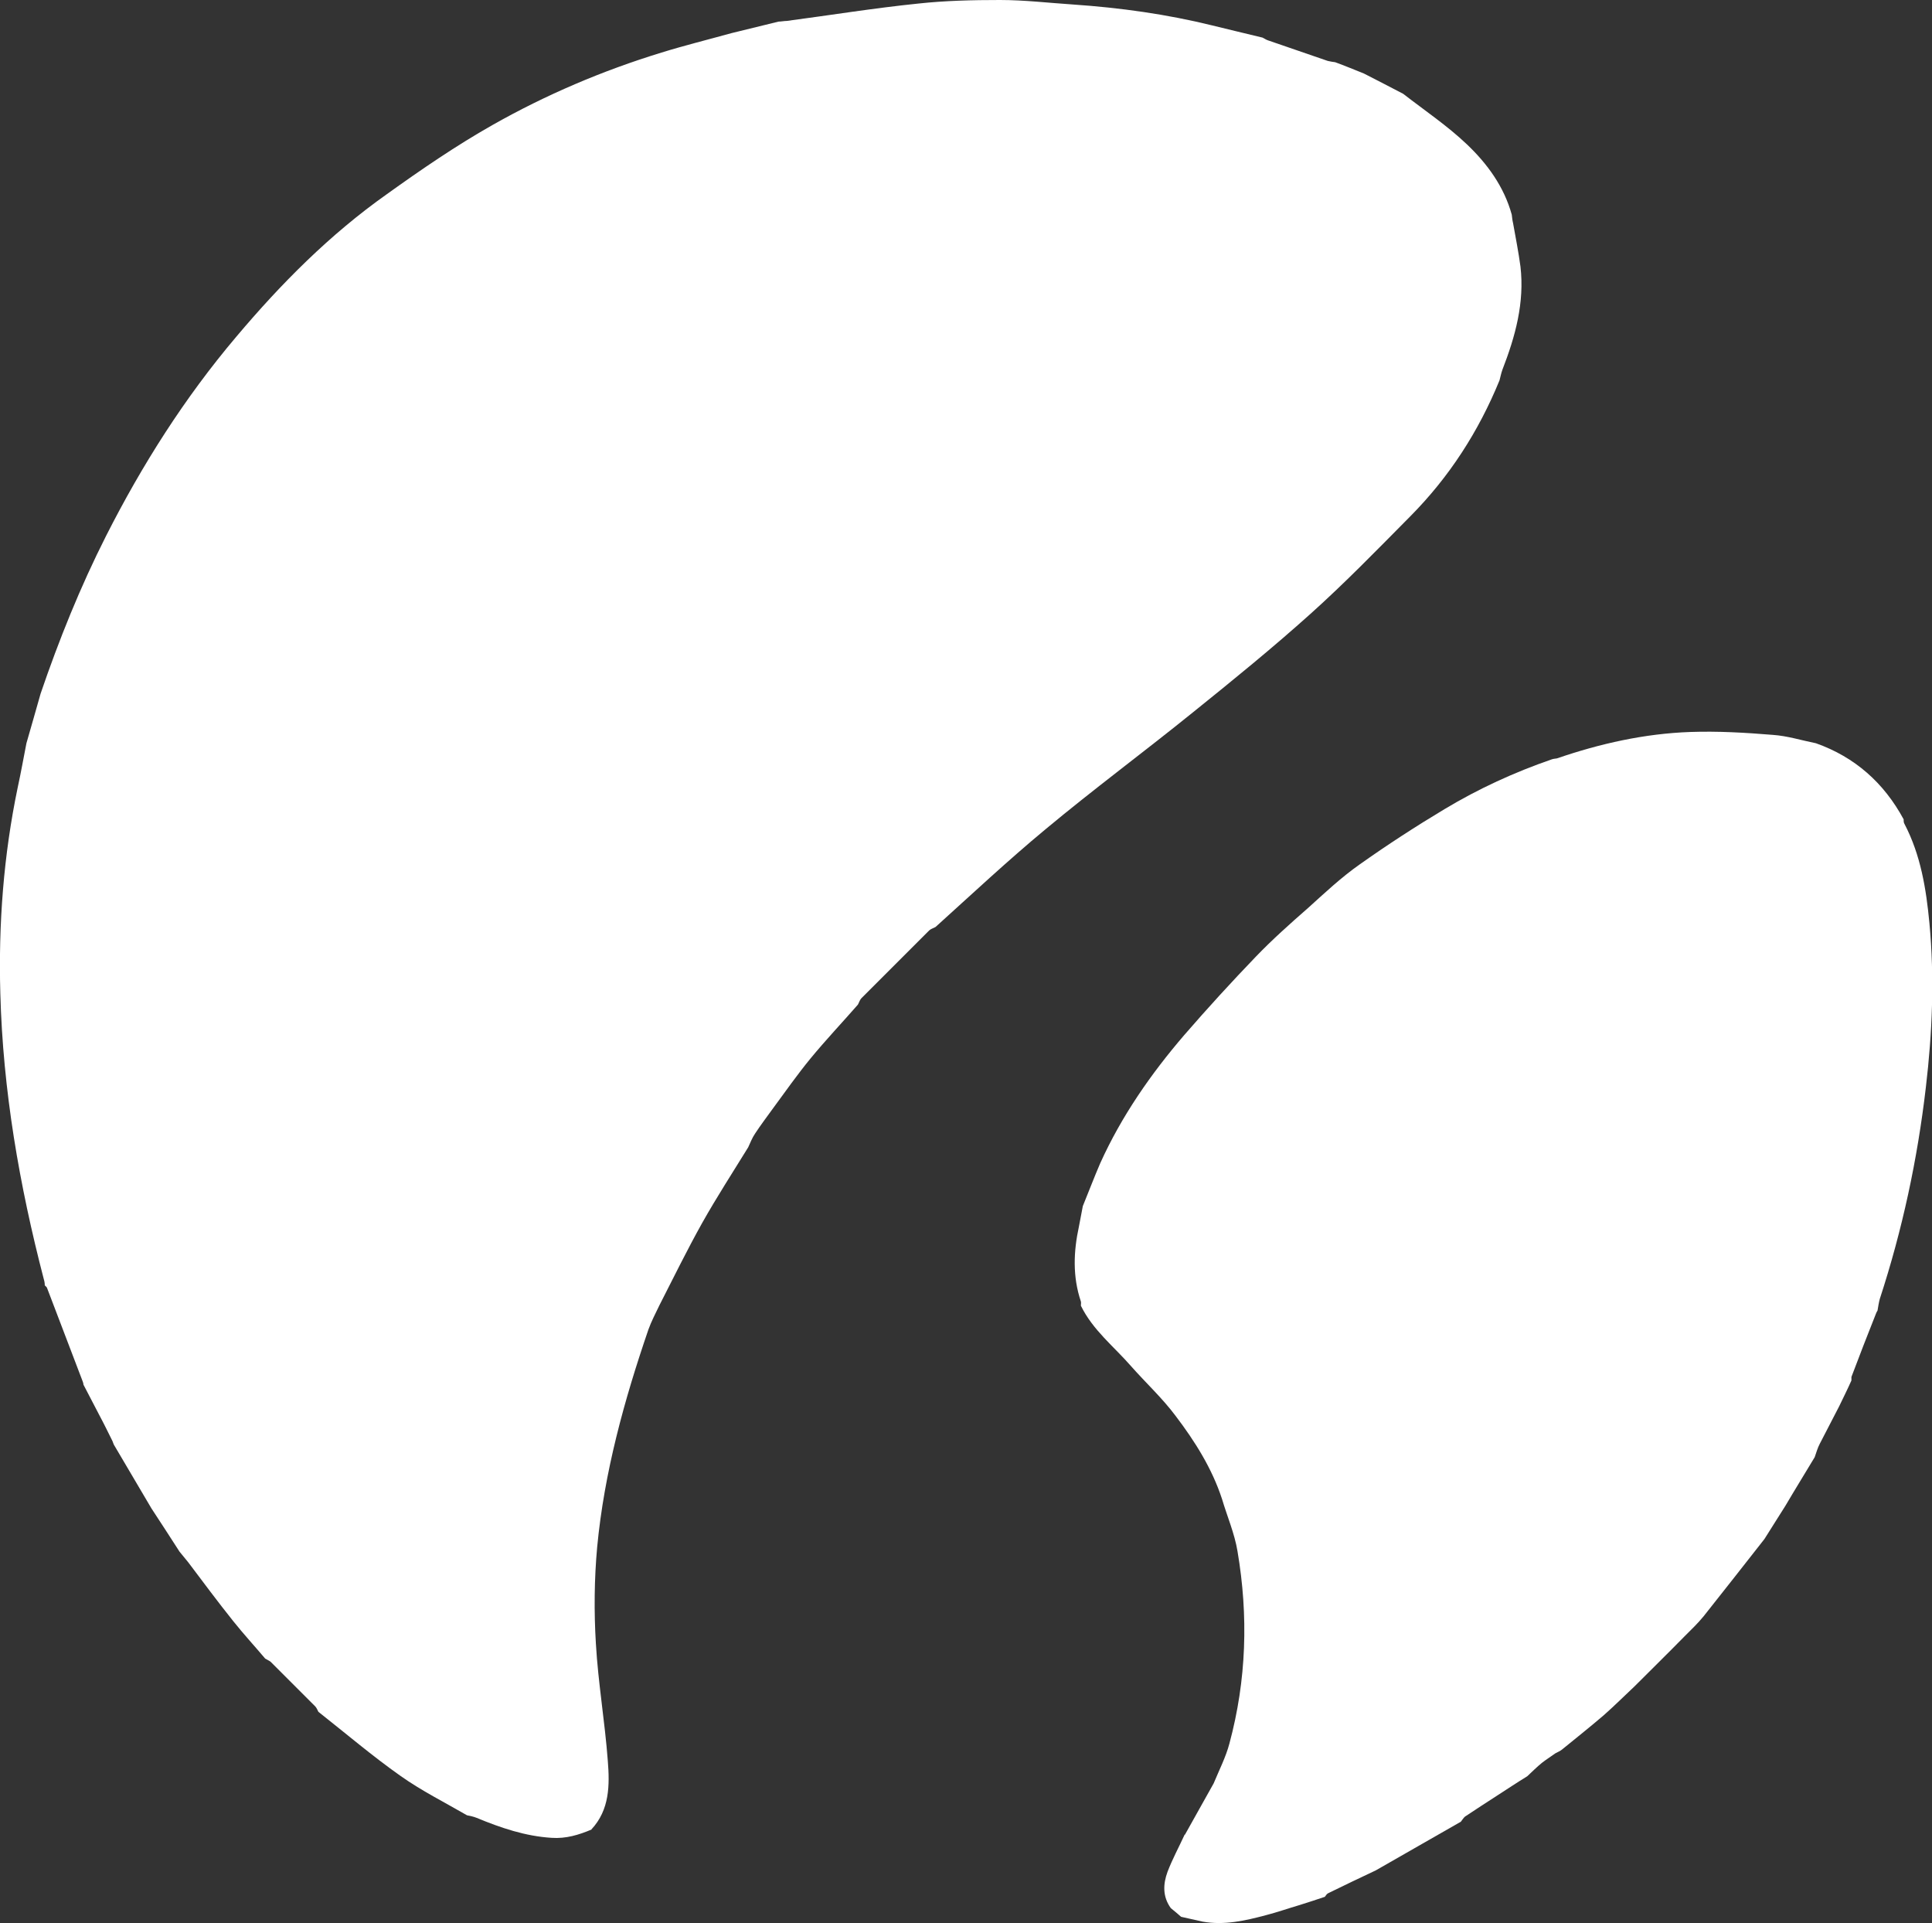
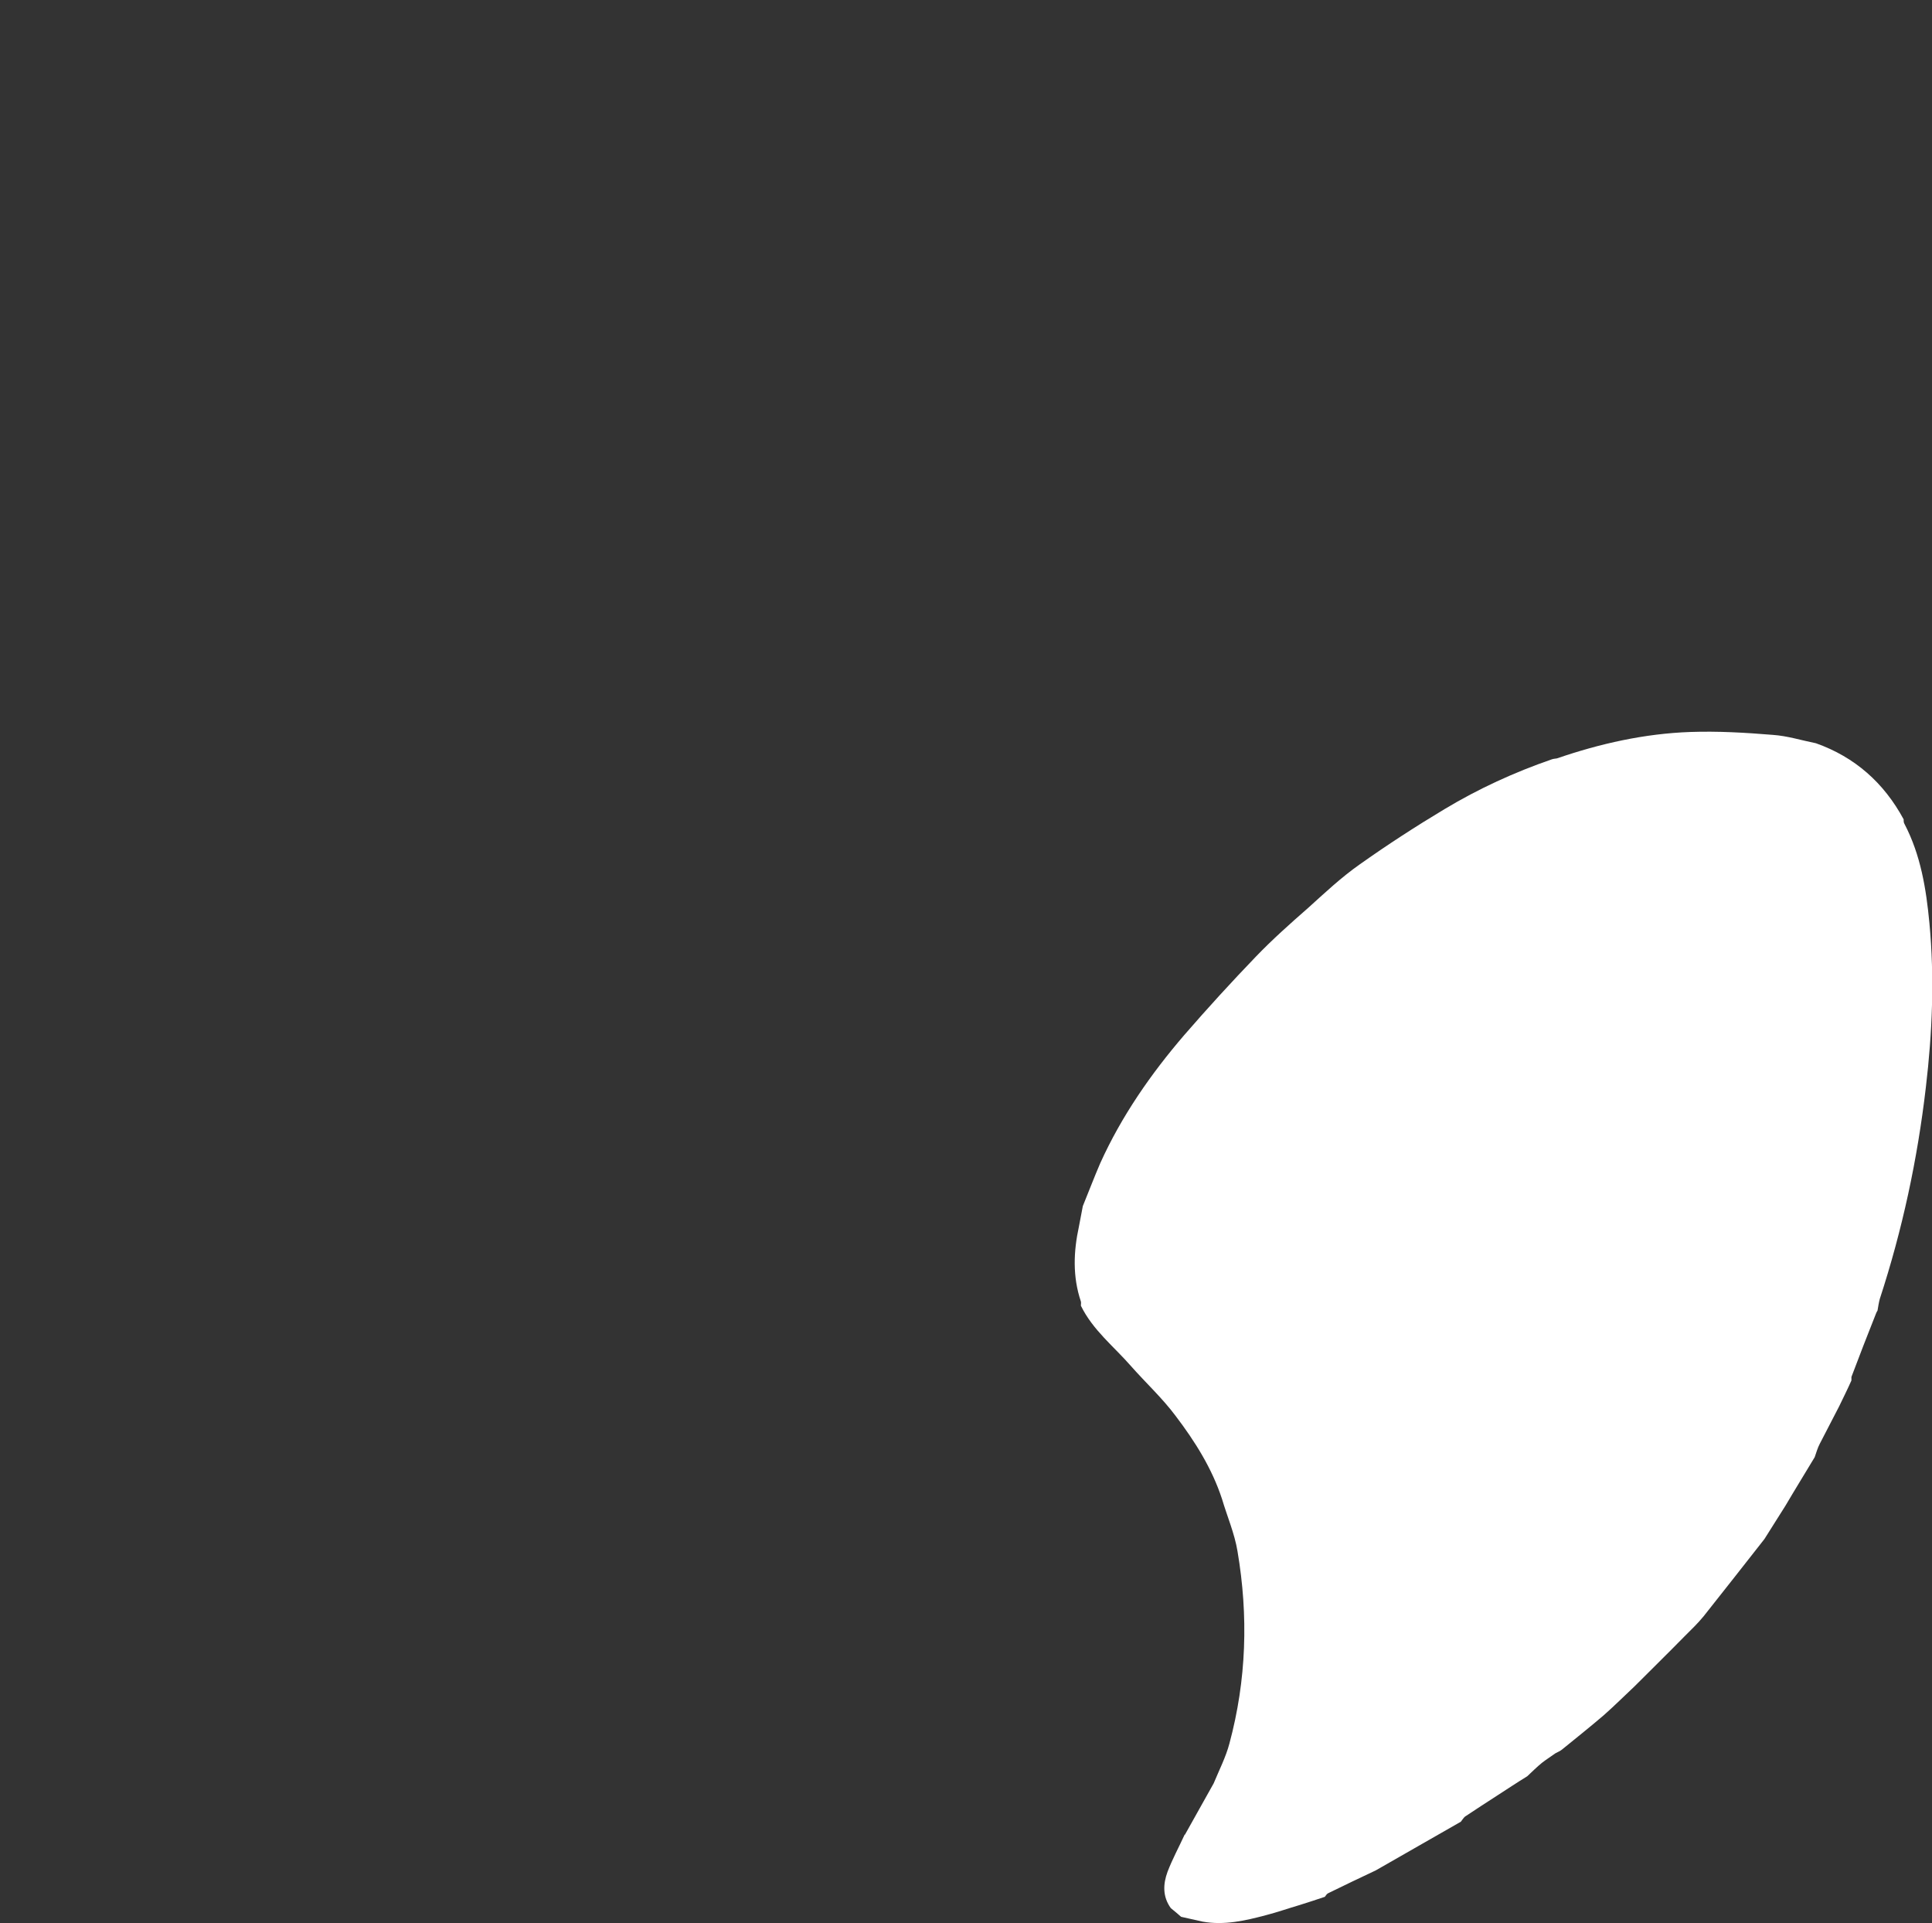
<svg xmlns="http://www.w3.org/2000/svg" id="Ebene_1" viewBox="0 0 59.95 59.67">
  <rect x="0" y="0" width="59.95" height="59.67" fill="#333333" stroke="none" />
  <defs>
    <style>.cls-1{fill:#fff;}</style>
  </defs>
-   <path class="cls-1" d="m23.22,35.59c-.48.78-.98,1.55-1.43,2.35-.47.84-.89,1.7-1.33,2.56-.12.25-.25.5-.34.75-.75,2.19-1.37,4.43-1.59,6.75-.09.99-.1,2-.04,2.99.07,1.22.28,2.43.37,3.64.06.75.06,1.52-.51,2.13h.01c-.4.17-.8.29-1.24.26-.82-.05-1.58-.31-2.33-.62-.1-.04-.2-.06-.3-.08-.69-.4-1.41-.76-2.06-1.22-.88-.62-1.7-1.32-2.55-1.99-.03-.06-.06-.13-.1-.17-.46-.46-.92-.92-1.38-1.38-.05-.04-.12-.07-.17-.1-.33-.39-.67-.76-.99-1.16-.48-.6-.94-1.22-1.4-1.83-.09-.11-.18-.22-.27-.33-.29-.45-.58-.9-.87-1.34-.38-.65-.77-1.3-1.15-1.95-.03-.04-.04-.1-.06-.14-.13-.26-.26-.53-.4-.79-.17-.32-.33-.64-.5-.96,0-.03-.01-.06-.02-.09-.37-.97-.74-1.94-1.11-2.91-.01-.03-.04-.05-.07-.08h0c0-.06-.01-.13-.03-.19C.6,36.77.09,33.83.01,30.82c-.06-2.15.1-4.28.54-6.39.1-.46.18-.91.27-1.37h0c.15-.51.29-1.02.44-1.54.57-1.67,1.23-3.31,2.03-4.89,1.12-2.21,2.44-4.29,4.04-6.18,1.39-1.65,2.91-3.18,4.68-4.43,1.06-.76,2.14-1.5,3.27-2.14,1.66-.94,3.42-1.69,5.25-2.25.71-.22,1.44-.4,2.16-.6.49-.12.98-.24,1.47-.36.08,0,.17-.02.25-.02,1.36-.18,2.72-.4,4.09-.54C29.33.02,30.18,0,31.03,0c.76,0,1.51.09,2.27.14,1.46.1,2.9.3,4.32.65.52.13,1.04.25,1.57.38h-.01c.05.02.1.06.16.08.62.21,1.24.43,1.86.64.08.02.16.03.23.04.3.11.59.23.89.35.41.21.82.42,1.22.63.67.52,1.37.99,1.98,1.57.63.6,1.15,1.31,1.39,2.18.01.09.02.18.04.26.08.45.17.9.23,1.35.13,1.12-.16,2.17-.56,3.2-.04.11-.06.22-.09.33-.65,1.59-1.56,3-2.77,4.22-1.01,1.02-2.02,2.06-3.09,3.02-1.18,1.06-2.41,2.06-3.64,3.05-1.52,1.23-3.09,2.39-4.59,3.64-1.17.97-2.28,2.01-3.41,3.03-.07.04-.15.06-.2.11-.7.7-1.4,1.4-2.1,2.1-.05.05-.07.13-.11.2-.49.56-1,1.1-1.47,1.67-.41.5-.79,1.04-1.18,1.57-.18.25-.37.5-.54.76-.09.13-.15.29-.22.44" />
  <path class="cls-1" d="m36.77,56.92c.3-.53.59-1.06.89-1.59.17-.41.38-.82.49-1.24.53-1.97.59-3.96.25-5.96-.09-.55-.32-1.08-.48-1.62-.31-.95-.84-1.79-1.44-2.58-.41-.55-.92-1.02-1.38-1.54-.53-.61-1.19-1.12-1.56-1.88,0-.05.01-.09,0-.13-.26-.77-.23-1.55-.06-2.33.04-.21.08-.42.12-.63.18-.44.35-.89.54-1.33.66-1.46,1.57-2.77,2.61-3.98.72-.83,1.46-1.64,2.22-2.43.51-.53,1.06-1.02,1.62-1.51.52-.47,1.03-.95,1.6-1.35.86-.61,1.74-1.18,2.64-1.72,1.05-.63,2.16-1.14,3.32-1.54.05-.02.11-.02.16-.03,1.34-.46,2.72-.77,4.14-.82.85-.03,1.71.02,2.56.09.45.03.89.17,1.34.26,1.21.43,2.11,1.23,2.72,2.36,0,.05,0,.11.03.15.5.96.67,2.01.77,3.07.16,1.7.09,3.4-.11,5.09-.26,2.24-.73,4.43-1.43,6.57-.03.11-.05.24-.07.36-.02.03-.04.07-.05.1-.26.65-.51,1.3-.76,1.96,0,.03,0,.07,0,.11-.12.27-.25.53-.38.8-.2.39-.4.77-.6,1.16-.07.13-.11.28-.16.42-.3.5-.61,1-.91,1.51-.22.34-.43.69-.65,1.03-.63.8-1.26,1.61-1.89,2.4-.18.22-.39.42-.59.62-.51.52-1.03,1.03-1.55,1.55-.32.3-.63.61-.96.9-.42.36-.86.71-1.29,1.06-.06.05-.14.08-.21.12-.14.1-.28.19-.41.29-.16.13-.31.28-.46.42-.31.19-.61.39-.92.59-.34.22-.68.44-1.01.66-.05.04-.08.1-.13.16-.88.5-1.76,1.01-2.64,1.51-.49.23-.99.47-1.48.71-.04.02-.07.07-.1.11-.27.09-.54.18-.8.26-.34.1-.68.22-1.03.31-.64.17-1.29.32-1.96.2-.23-.05-.45-.1-.67-.15-.1-.09-.21-.18-.32-.27-.26-.36-.24-.75-.1-1.13.15-.39.35-.76.53-1.15" />
</svg>